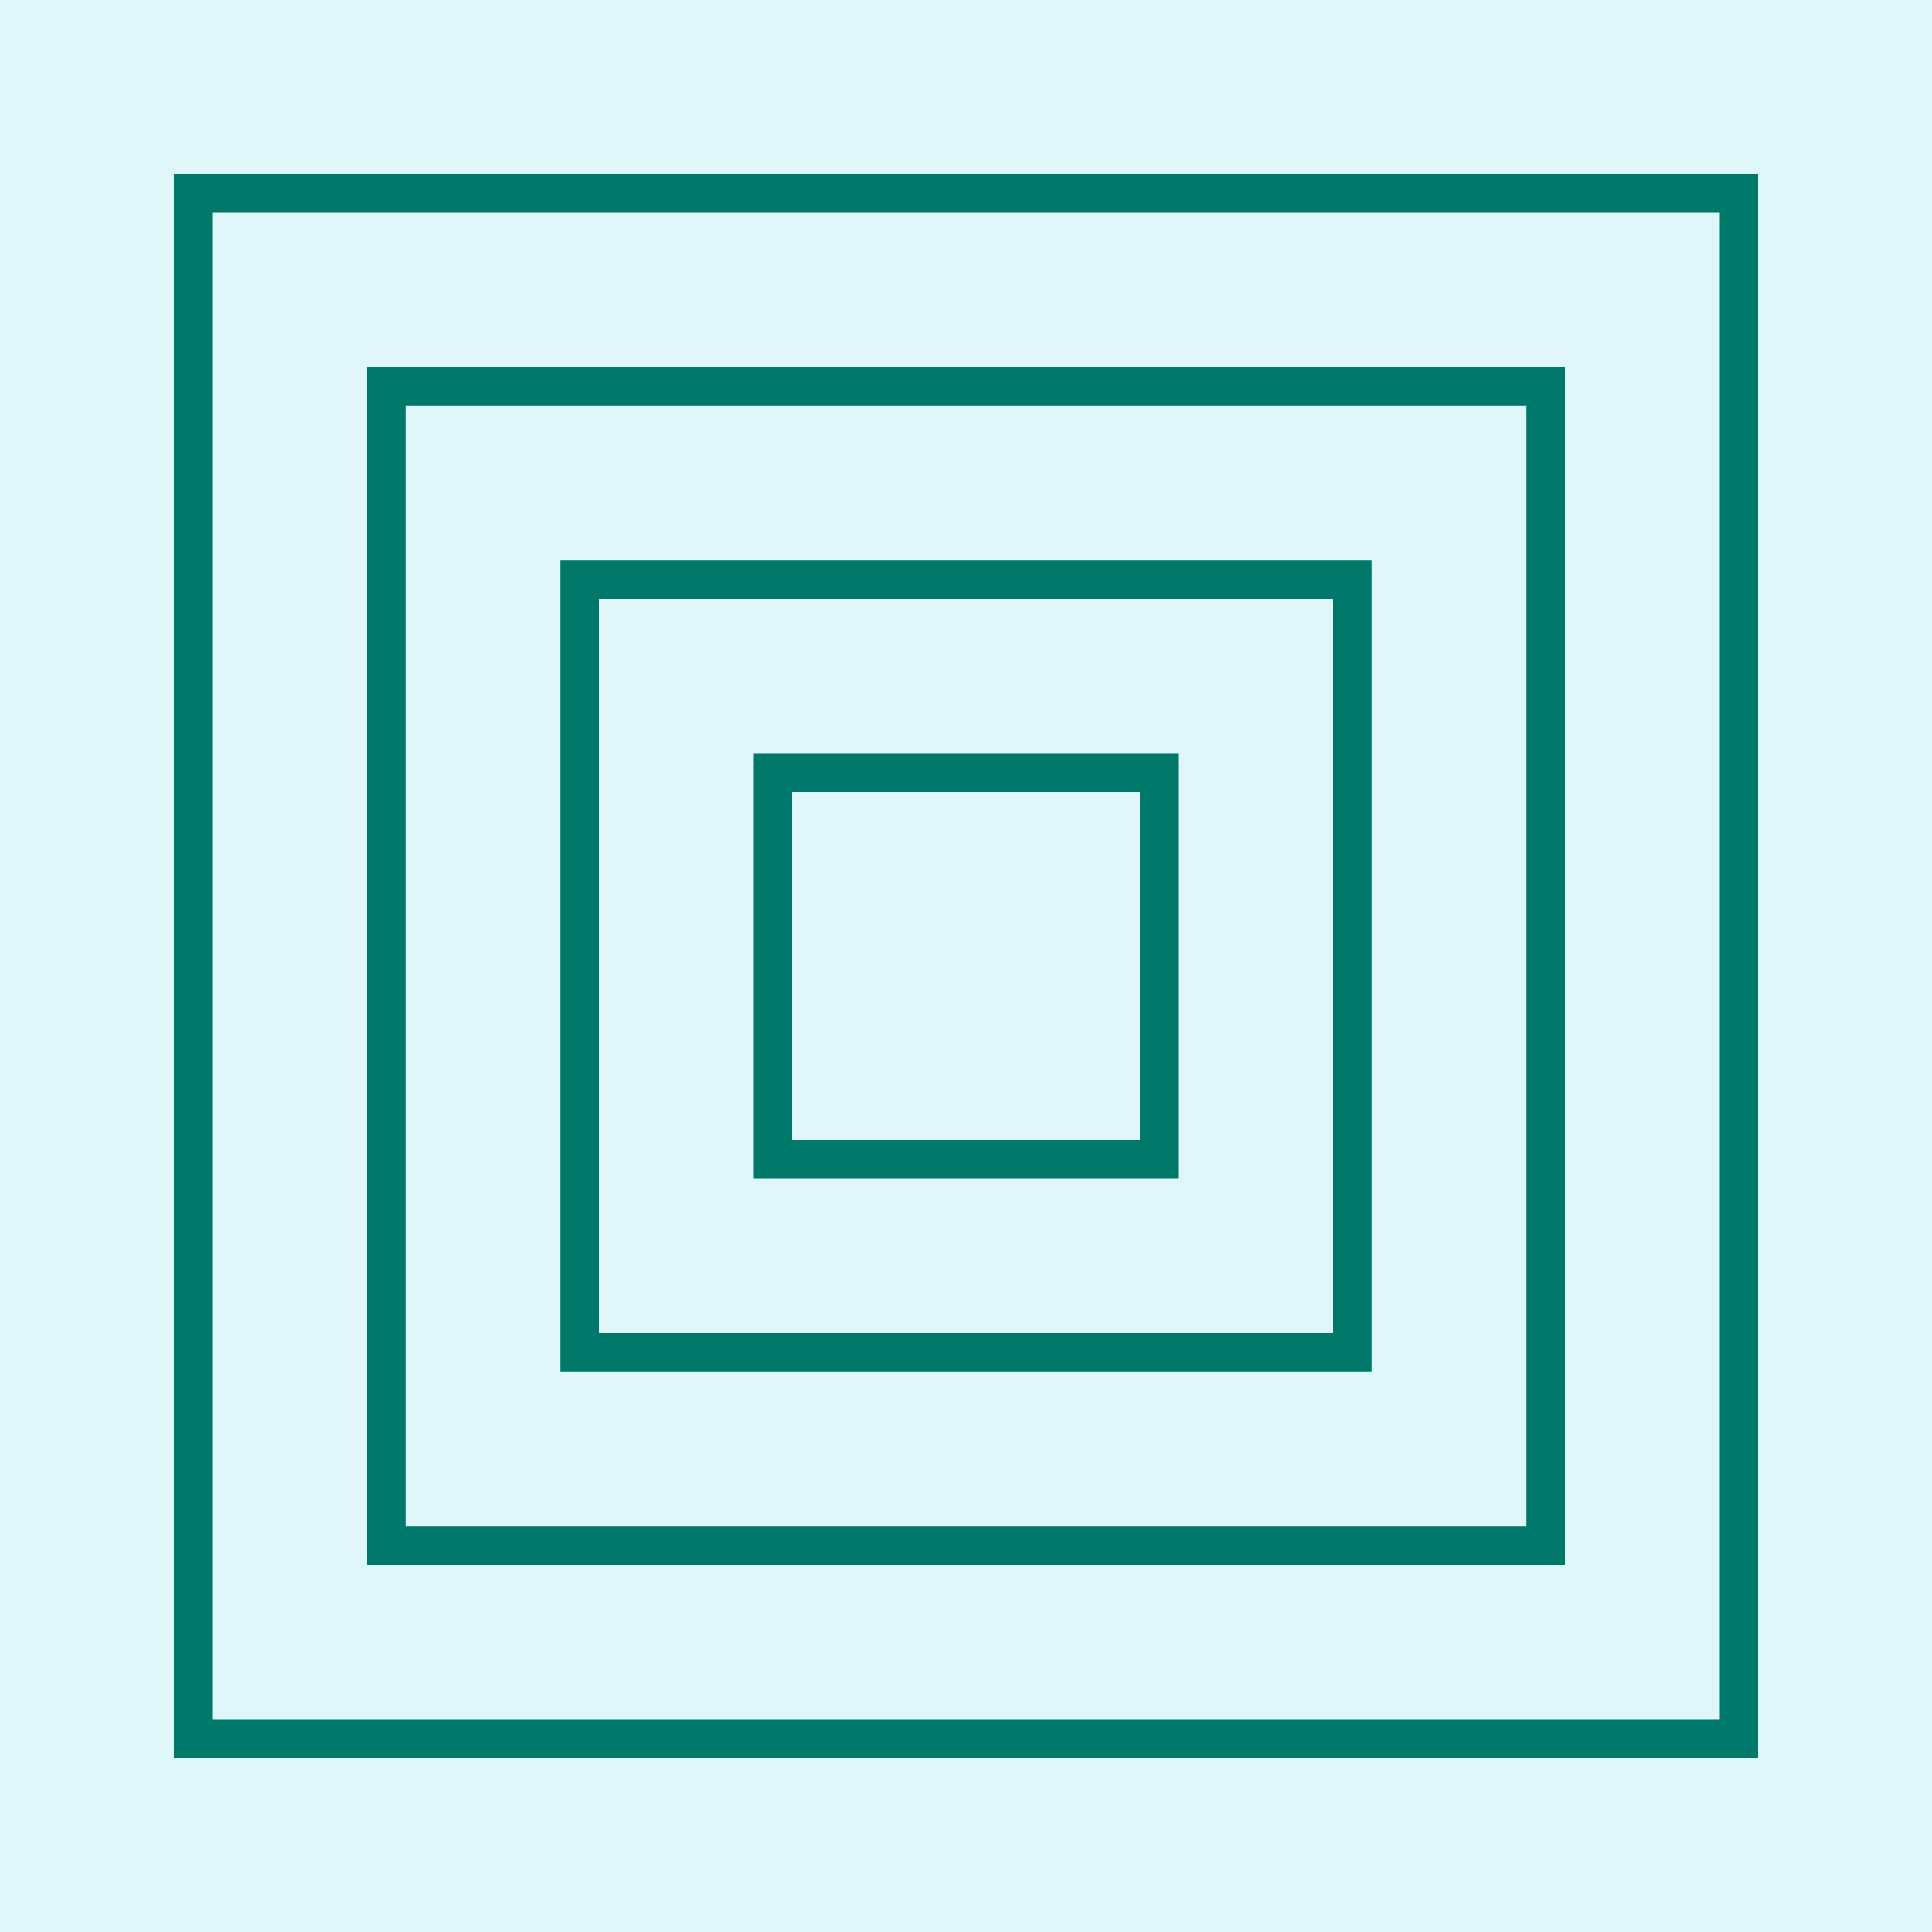
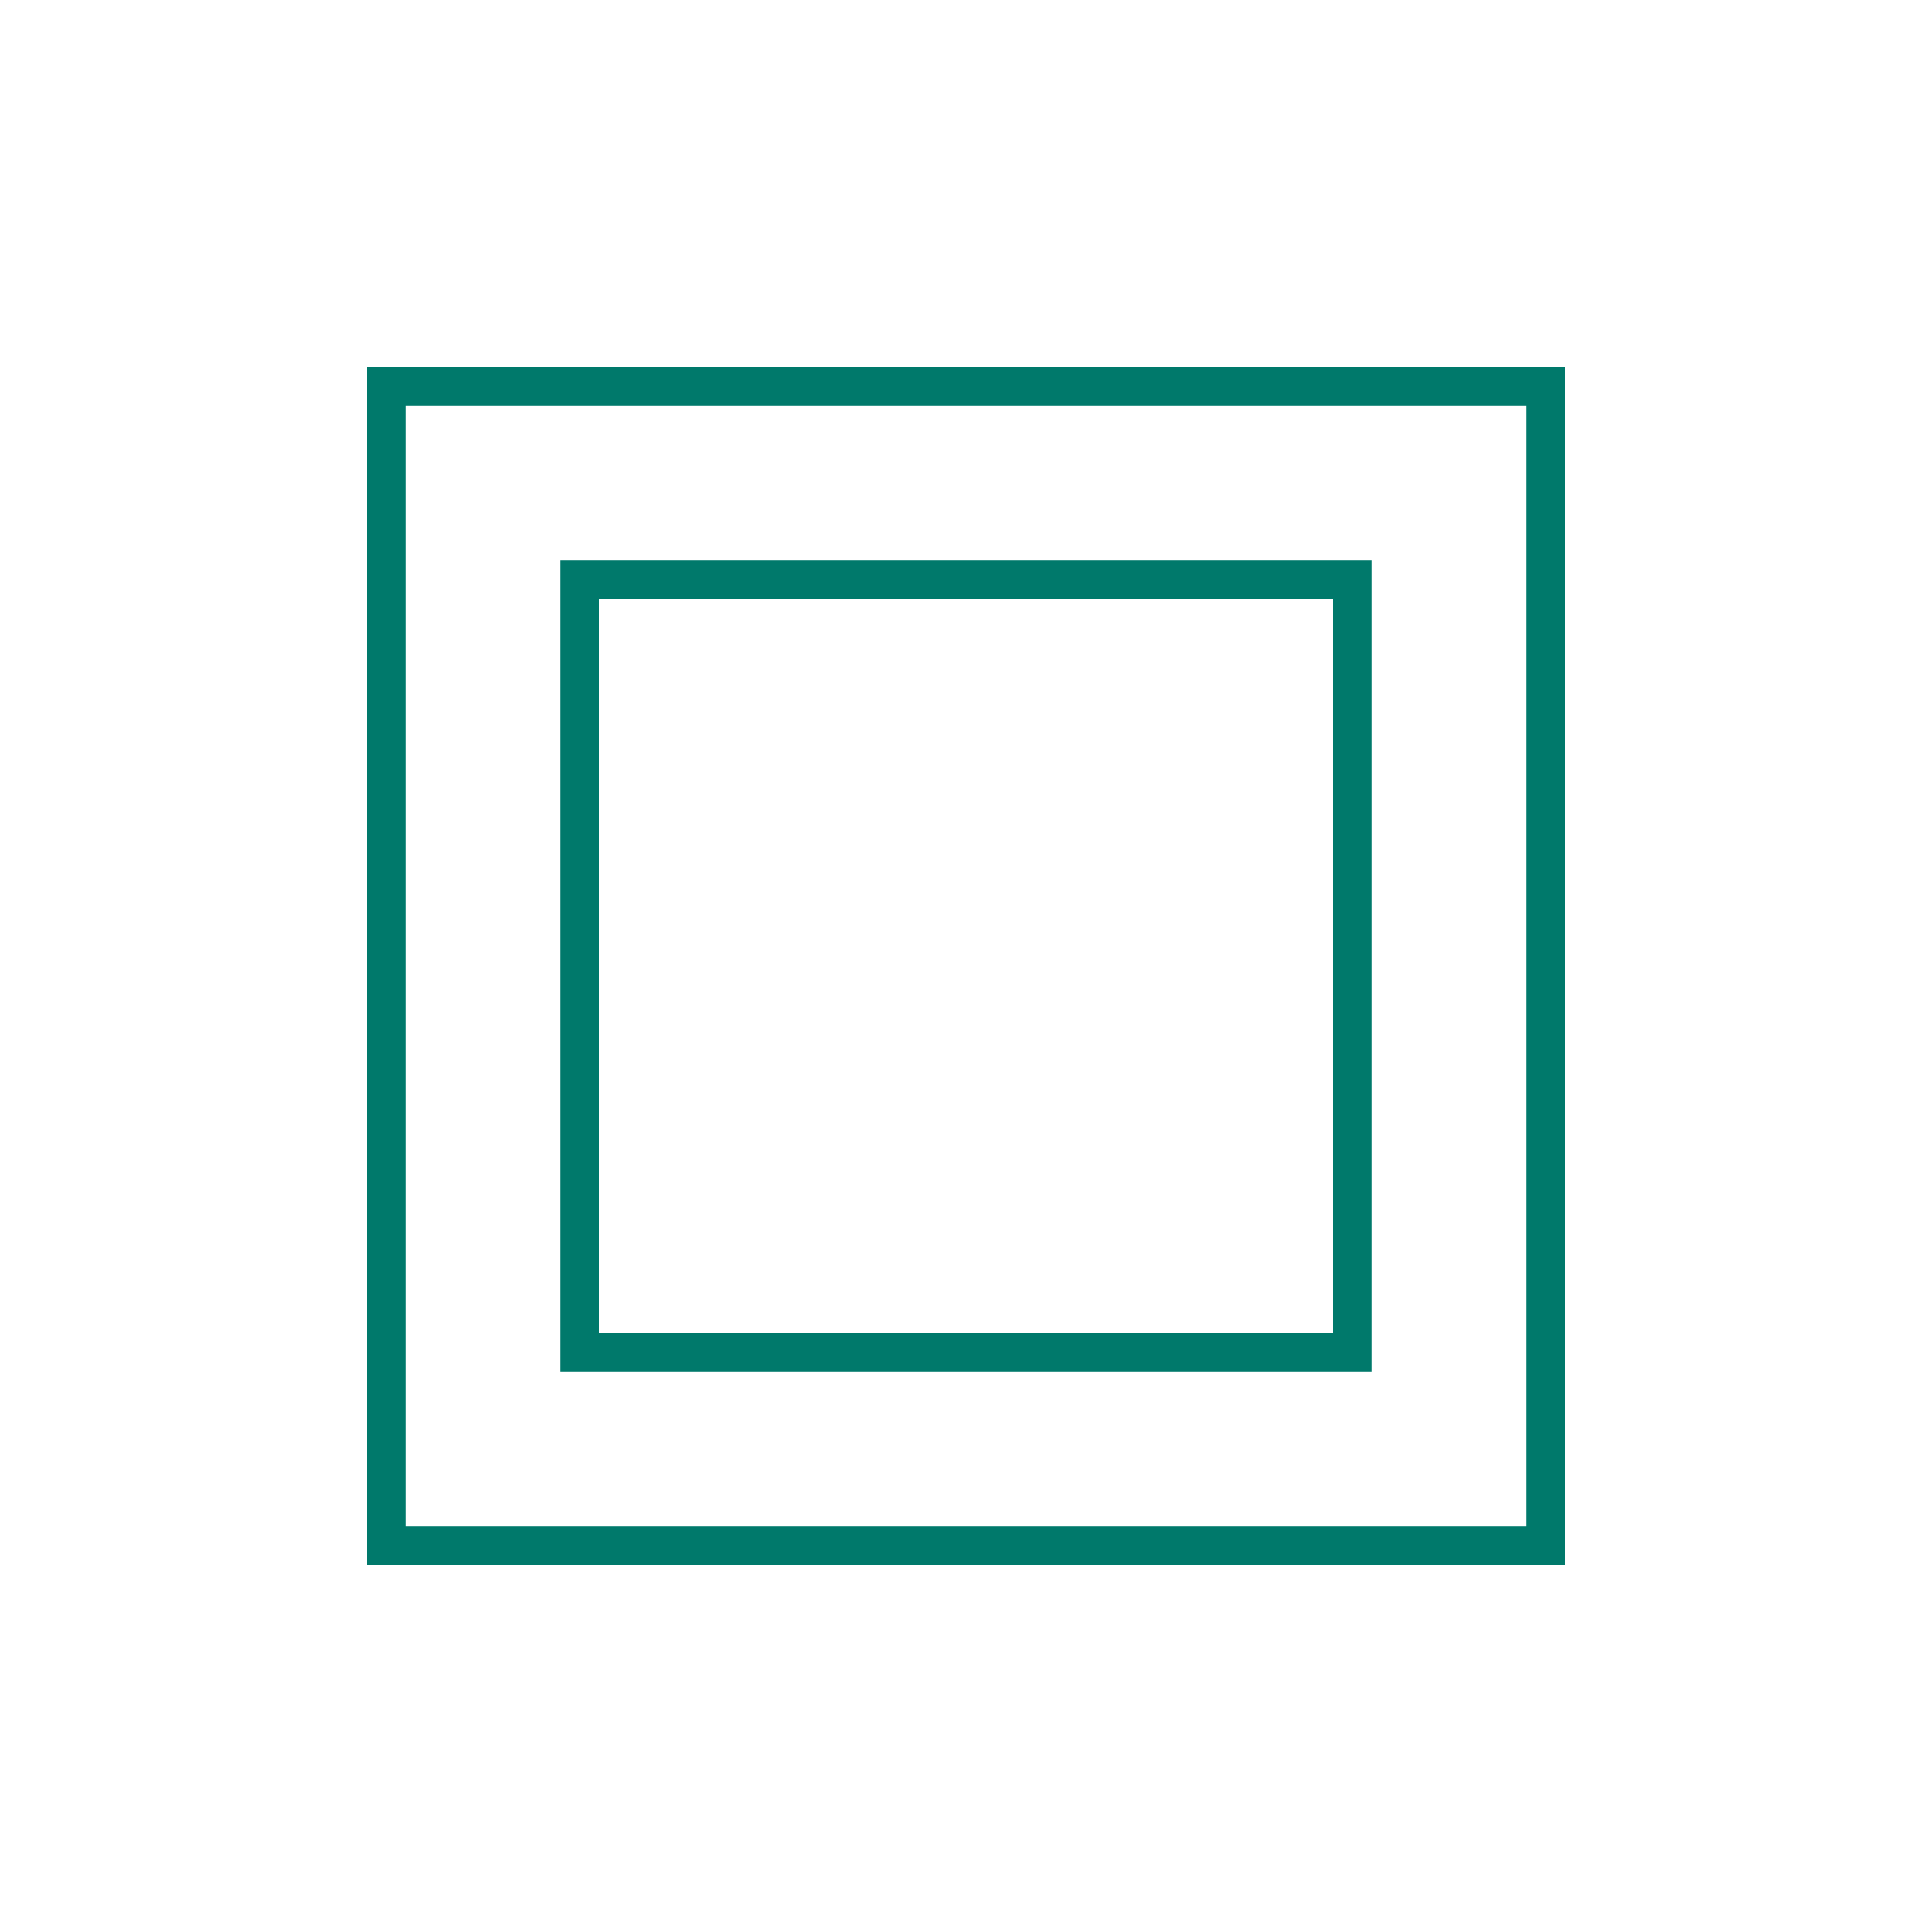
<svg xmlns="http://www.w3.org/2000/svg" viewBox="0 0 100 100">
  <style>
    .maze-background { fill: #e0f7fa; }
    .maze-path { fill: none; stroke: #00796b; stroke-width: 2; }
  </style>
-   <rect width="100" height="100" class="maze-background" />
-   <path class="maze-path" d="M10,10 L90,10 L90,90 L10,90 Z" />
  <path class="maze-path" d="M20,20 L80,20 L80,80 L20,80 Z" />
  <path class="maze-path" d="M30,30 L70,30 L70,70 L30,70 Z" />
-   <path class="maze-path" d="M40,40 L60,40 L60,60 L40,60 Z" />
</svg>